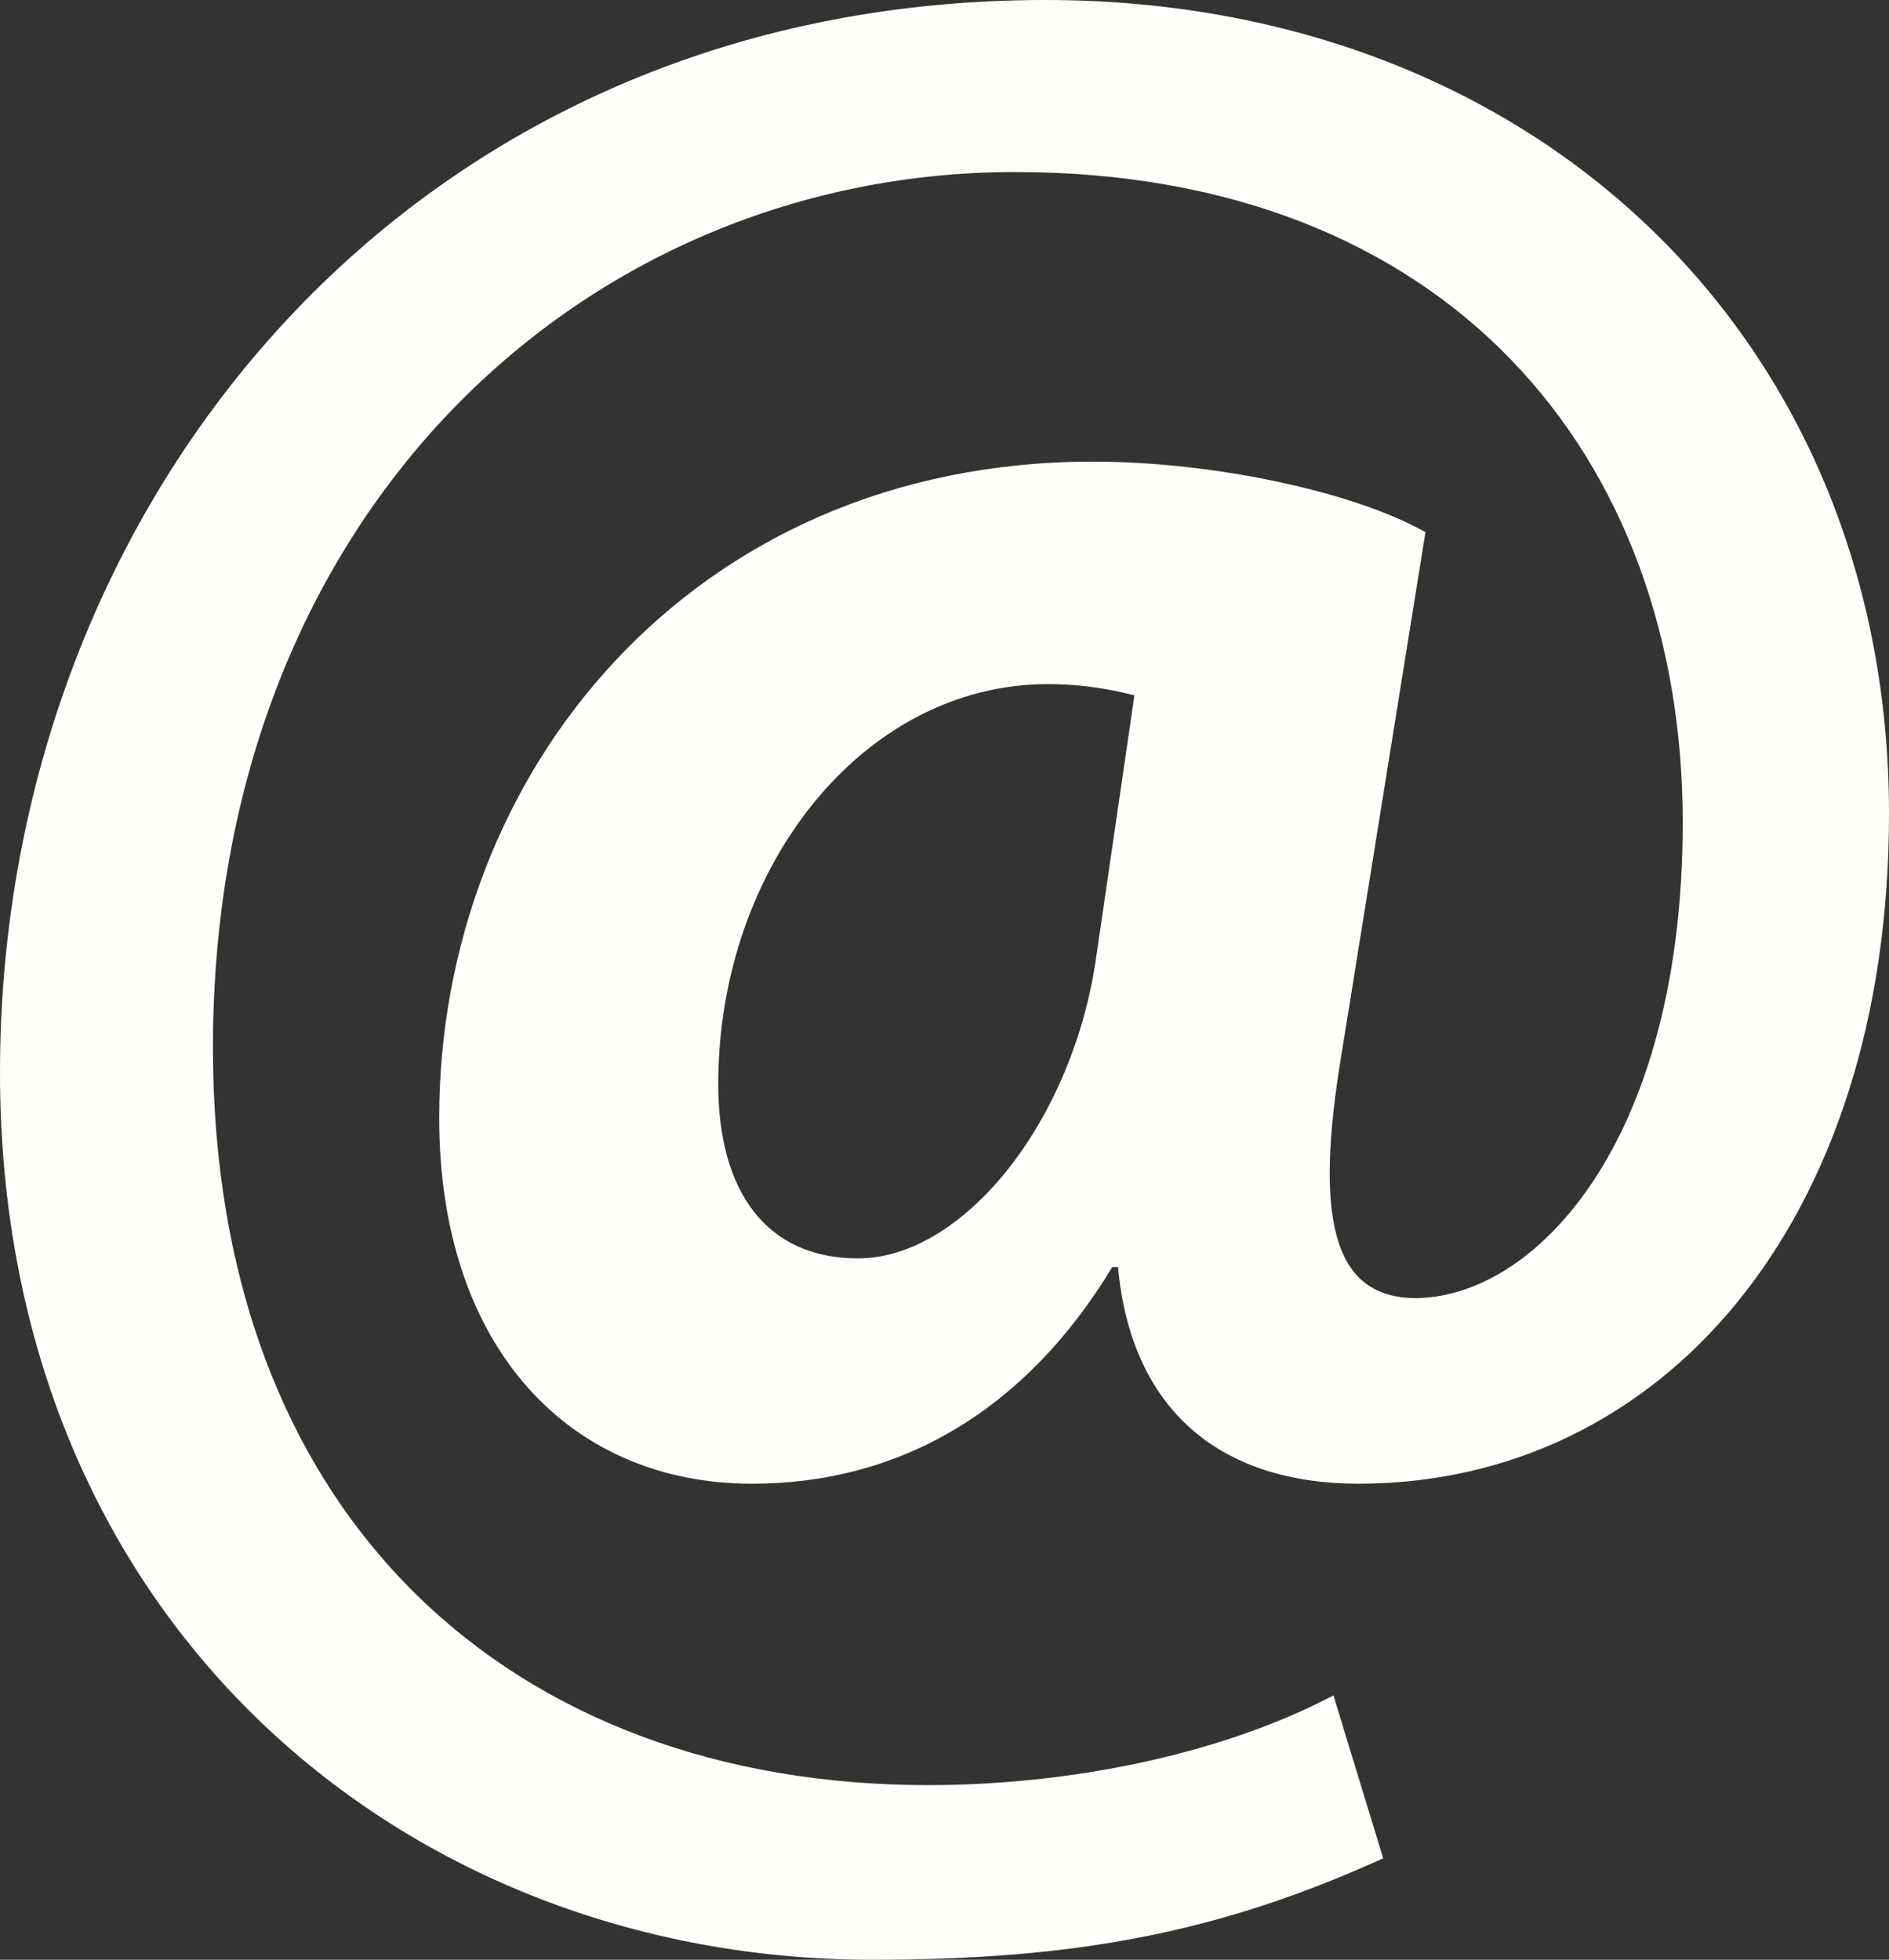
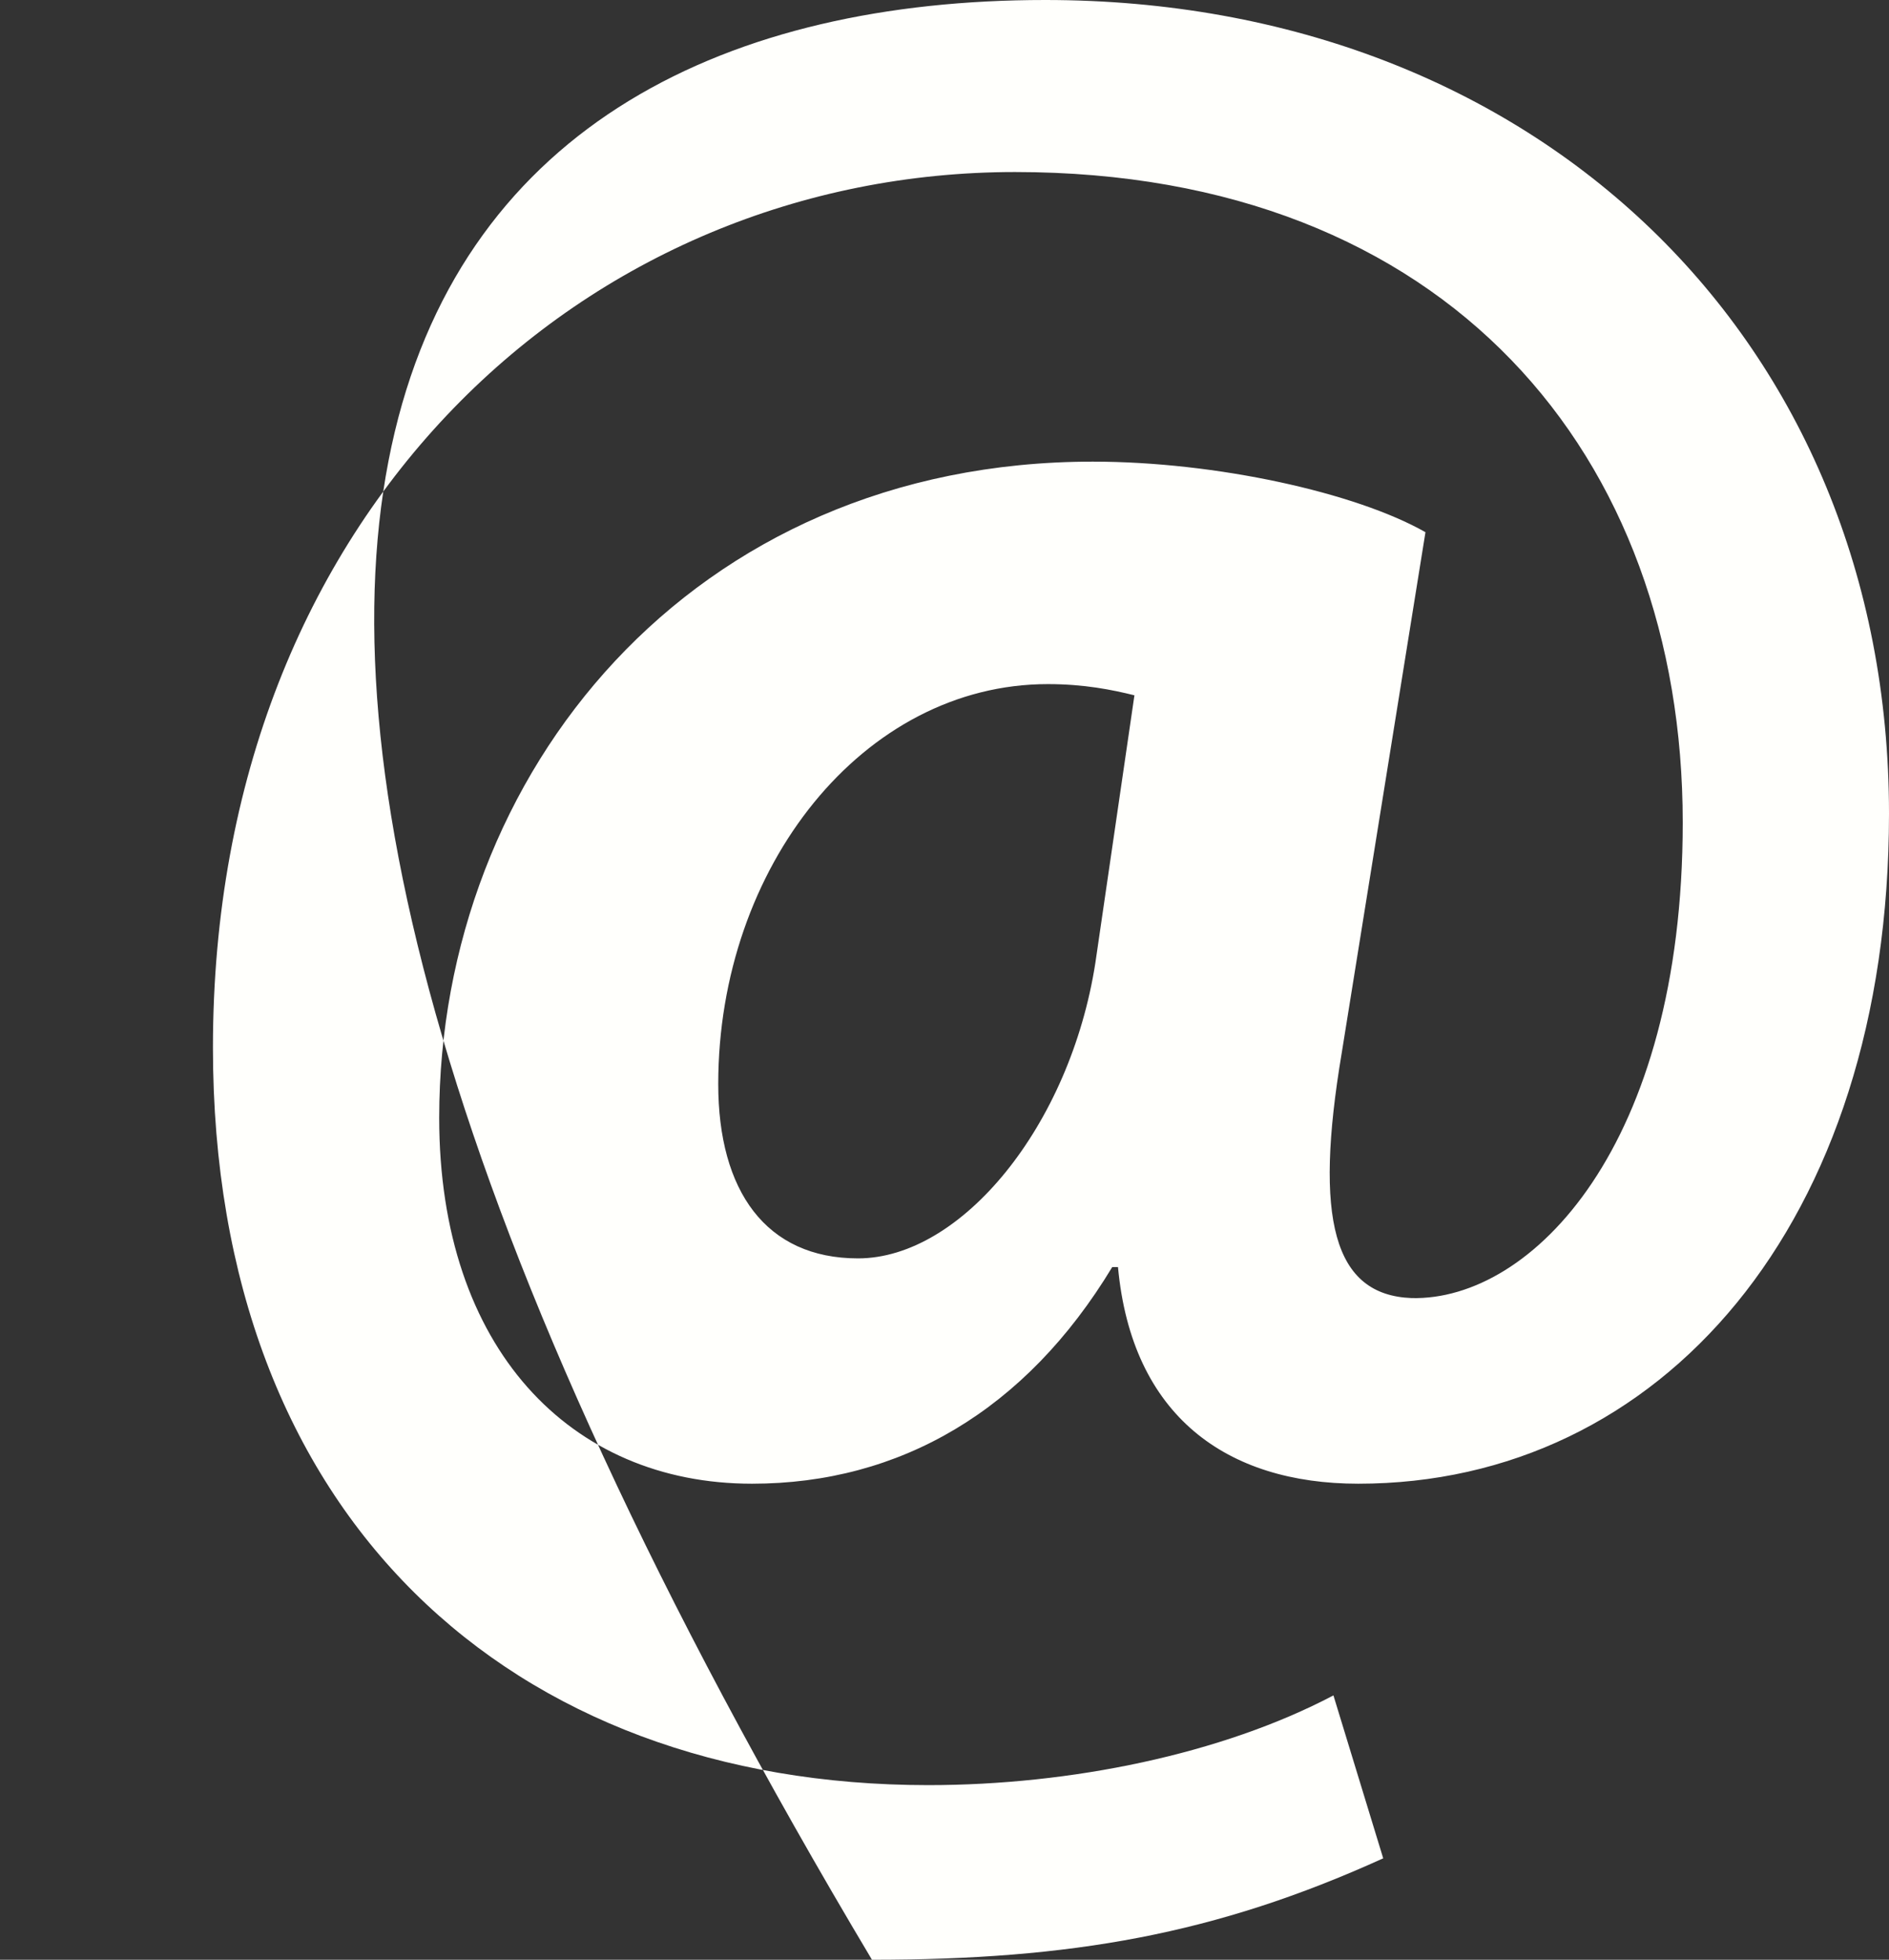
<svg xmlns="http://www.w3.org/2000/svg" version="1.1" x="0px" y="0px" width="85.526px" height="88.731px" viewBox="0 0 85.526 88.731" style="enable-background:new 0 0 85.526 88.731;" xml:space="preserve">
  <rect x="0" y="0" width="85.526" height="88.731" fill="#333333" stroke="none" />
  <style type="text/css">
	.st0{fill:#FFFFFC;}
</style>
  <defs>
</defs>
  <g>
-     <path class="st0" d="M62.626,84.138c-7.594,3.451-14.164,4.593-23.147,4.593C18.473,88.731,0,73.557,0,48.561   C0,22.564,18.729,0,47.324,0C69.58,0,85.526,15.425,85.526,36.838c0,18.62-10.372,30.339-24.029,30.339   c-5.949,0-10.254-3.058-10.879-9.808h-0.261c-3.92,6.49-9.599,9.808-16.312,9.808c-8.215,0-14.16-6.12-14.16-16.568   c0-15.549,11.377-29.708,29.594-29.708c5.57,0,11.903,1.398,15.06,3.195l-3.792,23.583c-1.261,7.518-0.379,10.96,3.167,11.093   c5.433,0.128,12.273-6.883,12.273-21.536c0-16.572-10.623-29.447-30.23-29.447c-19.355,0-36.316,15.293-36.316,39.644   c0,21.294,13.534,33.391,32.386,33.391c6.447,0,13.283-1.398,18.345-4.062L62.626,84.138z M51.362,31.481   c-1.014-0.251-2.271-0.507-3.92-0.507c-8.353,0-14.923,8.281-14.923,18.108c0,4.831,2.152,7.893,6.328,7.893   c4.679,0,9.599-5.997,10.747-13.382L51.362,31.481z" />
+     <path class="st0" d="M62.626,84.138c-7.594,3.451-14.164,4.593-23.147,4.593C0,22.564,18.729,0,47.324,0C69.58,0,85.526,15.425,85.526,36.838c0,18.62-10.372,30.339-24.029,30.339   c-5.949,0-10.254-3.058-10.879-9.808h-0.261c-3.92,6.49-9.599,9.808-16.312,9.808c-8.215,0-14.16-6.12-14.16-16.568   c0-15.549,11.377-29.708,29.594-29.708c5.57,0,11.903,1.398,15.06,3.195l-3.792,23.583c-1.261,7.518-0.379,10.96,3.167,11.093   c5.433,0.128,12.273-6.883,12.273-21.536c0-16.572-10.623-29.447-30.23-29.447c-19.355,0-36.316,15.293-36.316,39.644   c0,21.294,13.534,33.391,32.386,33.391c6.447,0,13.283-1.398,18.345-4.062L62.626,84.138z M51.362,31.481   c-1.014-0.251-2.271-0.507-3.92-0.507c-8.353,0-14.923,8.281-14.923,18.108c0,4.831,2.152,7.893,6.328,7.893   c4.679,0,9.599-5.997,10.747-13.382L51.362,31.481z" />
  </g>
</svg>